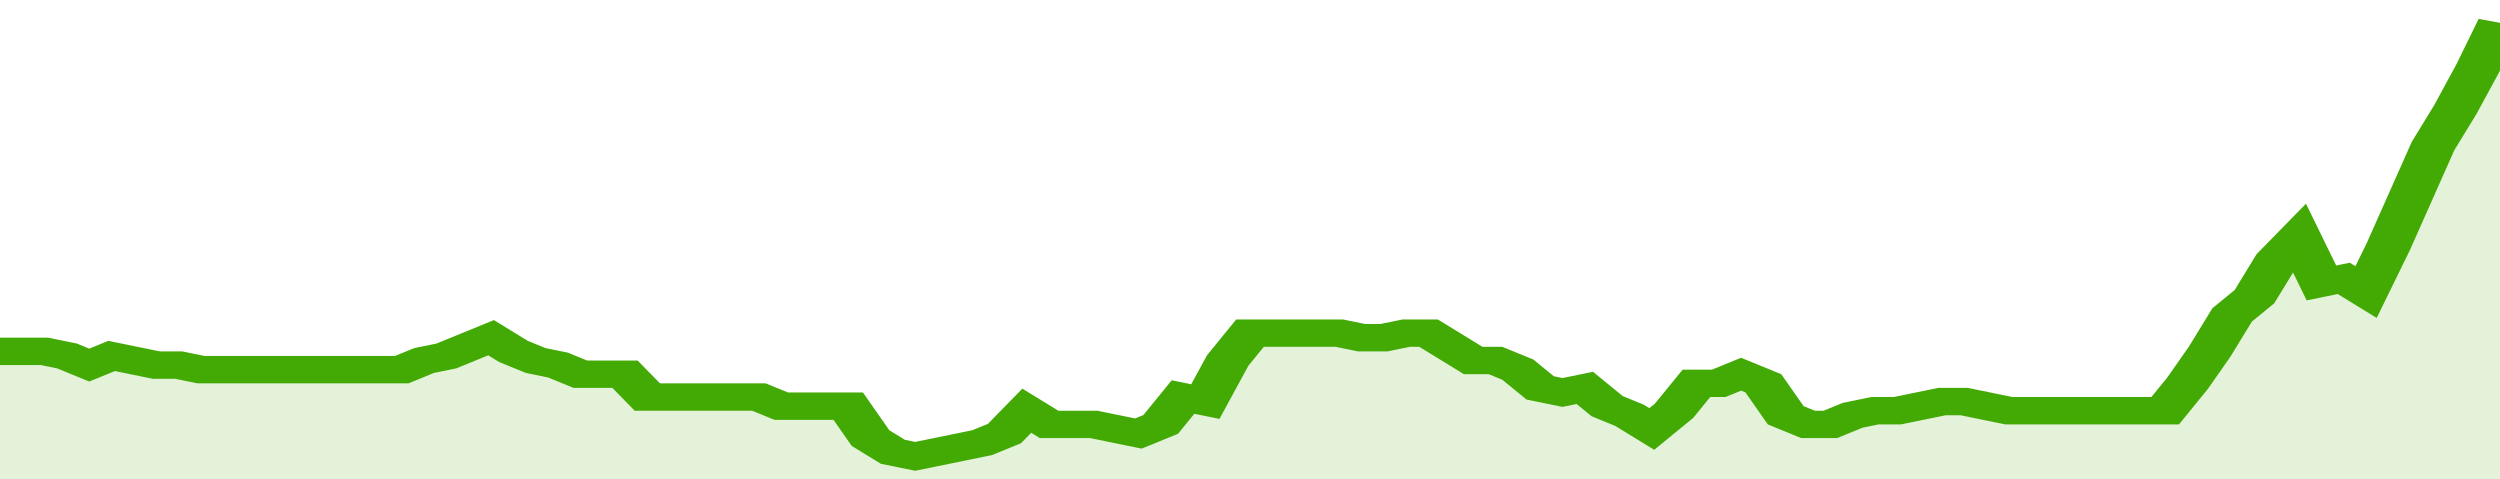
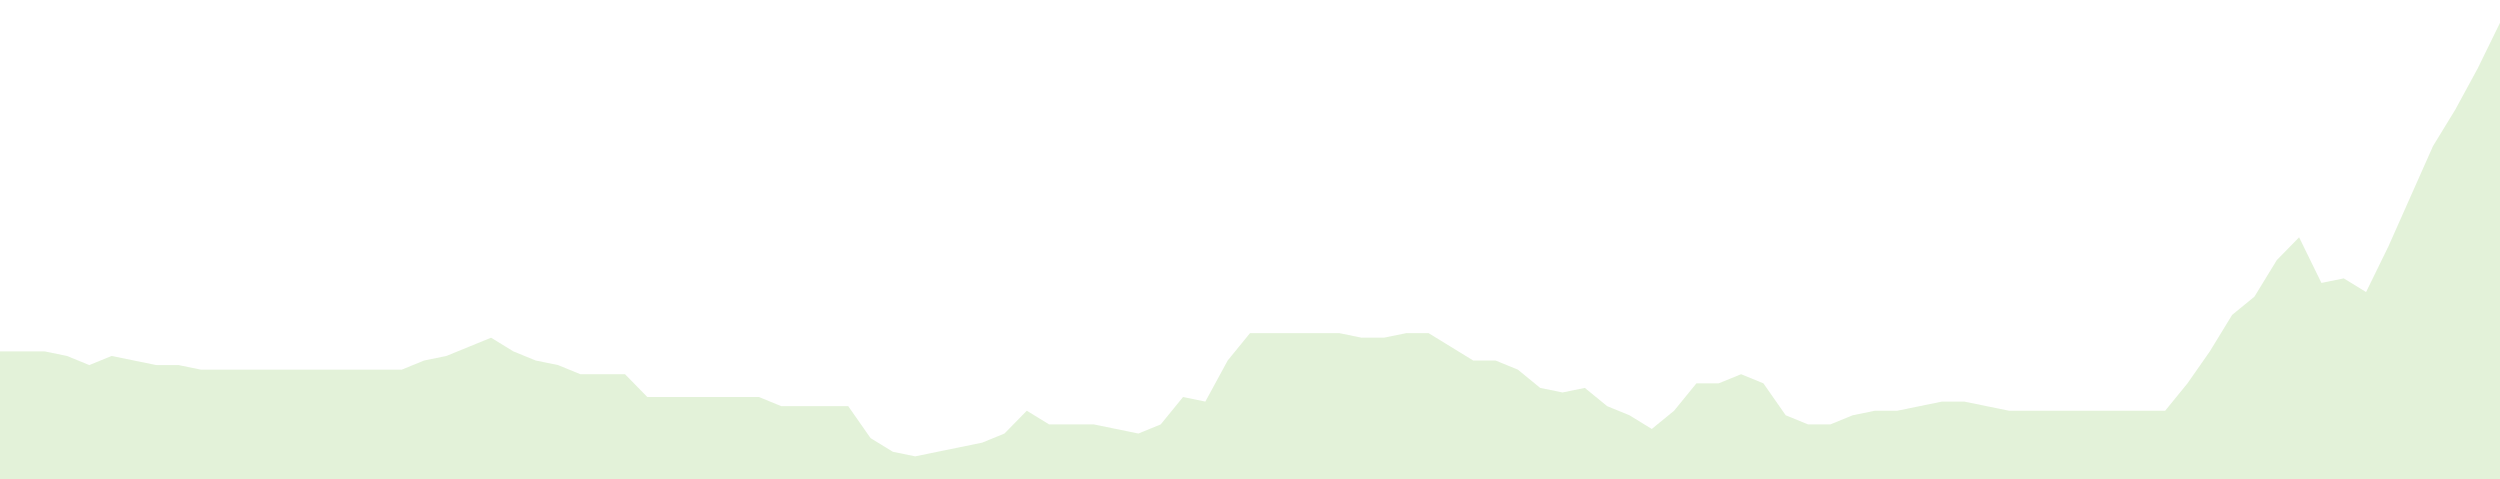
<svg xmlns="http://www.w3.org/2000/svg" viewBox="0 0 336 105" width="120" height="23" preserveAspectRatio="none">
-   <polyline fill="none" stroke="#43AA05" stroke-width="6" points="0, 77 3, 77 6, 77 9, 78 12, 80 15, 78 18, 79 21, 80 24, 80 27, 81 30, 81 33, 81 36, 81 39, 81 42, 81 45, 81 48, 81 51, 81 54, 81 57, 79 60, 78 63, 76 66, 74 69, 77 72, 79 75, 80 78, 82 81, 82 84, 82 87, 87 90, 87 93, 87 96, 87 99, 87 102, 87 105, 89 108, 89 111, 89 114, 89 117, 96 120, 99 123, 100 126, 99 129, 98 132, 97 135, 95 138, 90 141, 93 144, 93 147, 93 150, 94 153, 95 156, 93 159, 87 162, 88 165, 79 168, 73 171, 73 174, 73 177, 73 180, 73 183, 74 186, 74 189, 73 192, 73 195, 76 198, 79 201, 79 204, 81 207, 85 210, 86 213, 85 216, 89 219, 91 222, 94 225, 90 228, 84 231, 84 234, 82 237, 84 240, 91 243, 93 246, 93 249, 91 252, 90 255, 90 258, 89 261, 88 264, 88 267, 89 270, 90 273, 90 276, 90 279, 90 282, 90 285, 90 288, 90 291, 90 294, 84 297, 77 300, 69 303, 65 306, 57 309, 52 312, 62 315, 61 318, 64 321, 54 324, 43 327, 32 330, 24 333, 15 336, 5 336, 5 "> </polyline>
  <polygon fill="#43AA05" opacity="0.15" points="0, 105 0, 77 3, 77 6, 77 9, 78 12, 80 15, 78 18, 79 21, 80 24, 80 27, 81 30, 81 33, 81 36, 81 39, 81 42, 81 45, 81 48, 81 51, 81 54, 81 57, 79 60, 78 63, 76 66, 74 69, 77 72, 79 75, 80 78, 82 81, 82 84, 82 87, 87 90, 87 93, 87 96, 87 99, 87 102, 87 105, 89 108, 89 111, 89 114, 89 117, 96 120, 99 123, 100 126, 99 129, 98 132, 97 135, 95 138, 90 141, 93 144, 93 147, 93 150, 94 153, 95 156, 93 159, 87 162, 88 165, 79 168, 73 171, 73 174, 73 177, 73 180, 73 183, 74 186, 74 189, 73 192, 73 195, 76 198, 79 201, 79 204, 81 207, 85 210, 86 213, 85 216, 89 219, 91 222, 94 225, 90 228, 84 231, 84 234, 82 237, 84 240, 91 243, 93 246, 93 249, 91 252, 90 255, 90 258, 89 261, 88 264, 88 267, 89 270, 90 273, 90 276, 90 279, 90 282, 90 285, 90 288, 90 291, 90 294, 84 297, 77 300, 69 303, 65 306, 57 309, 52 312, 62 315, 61 318, 64 321, 54 324, 43 327, 32 330, 24 333, 15 336, 5 336, 105 " />
</svg>